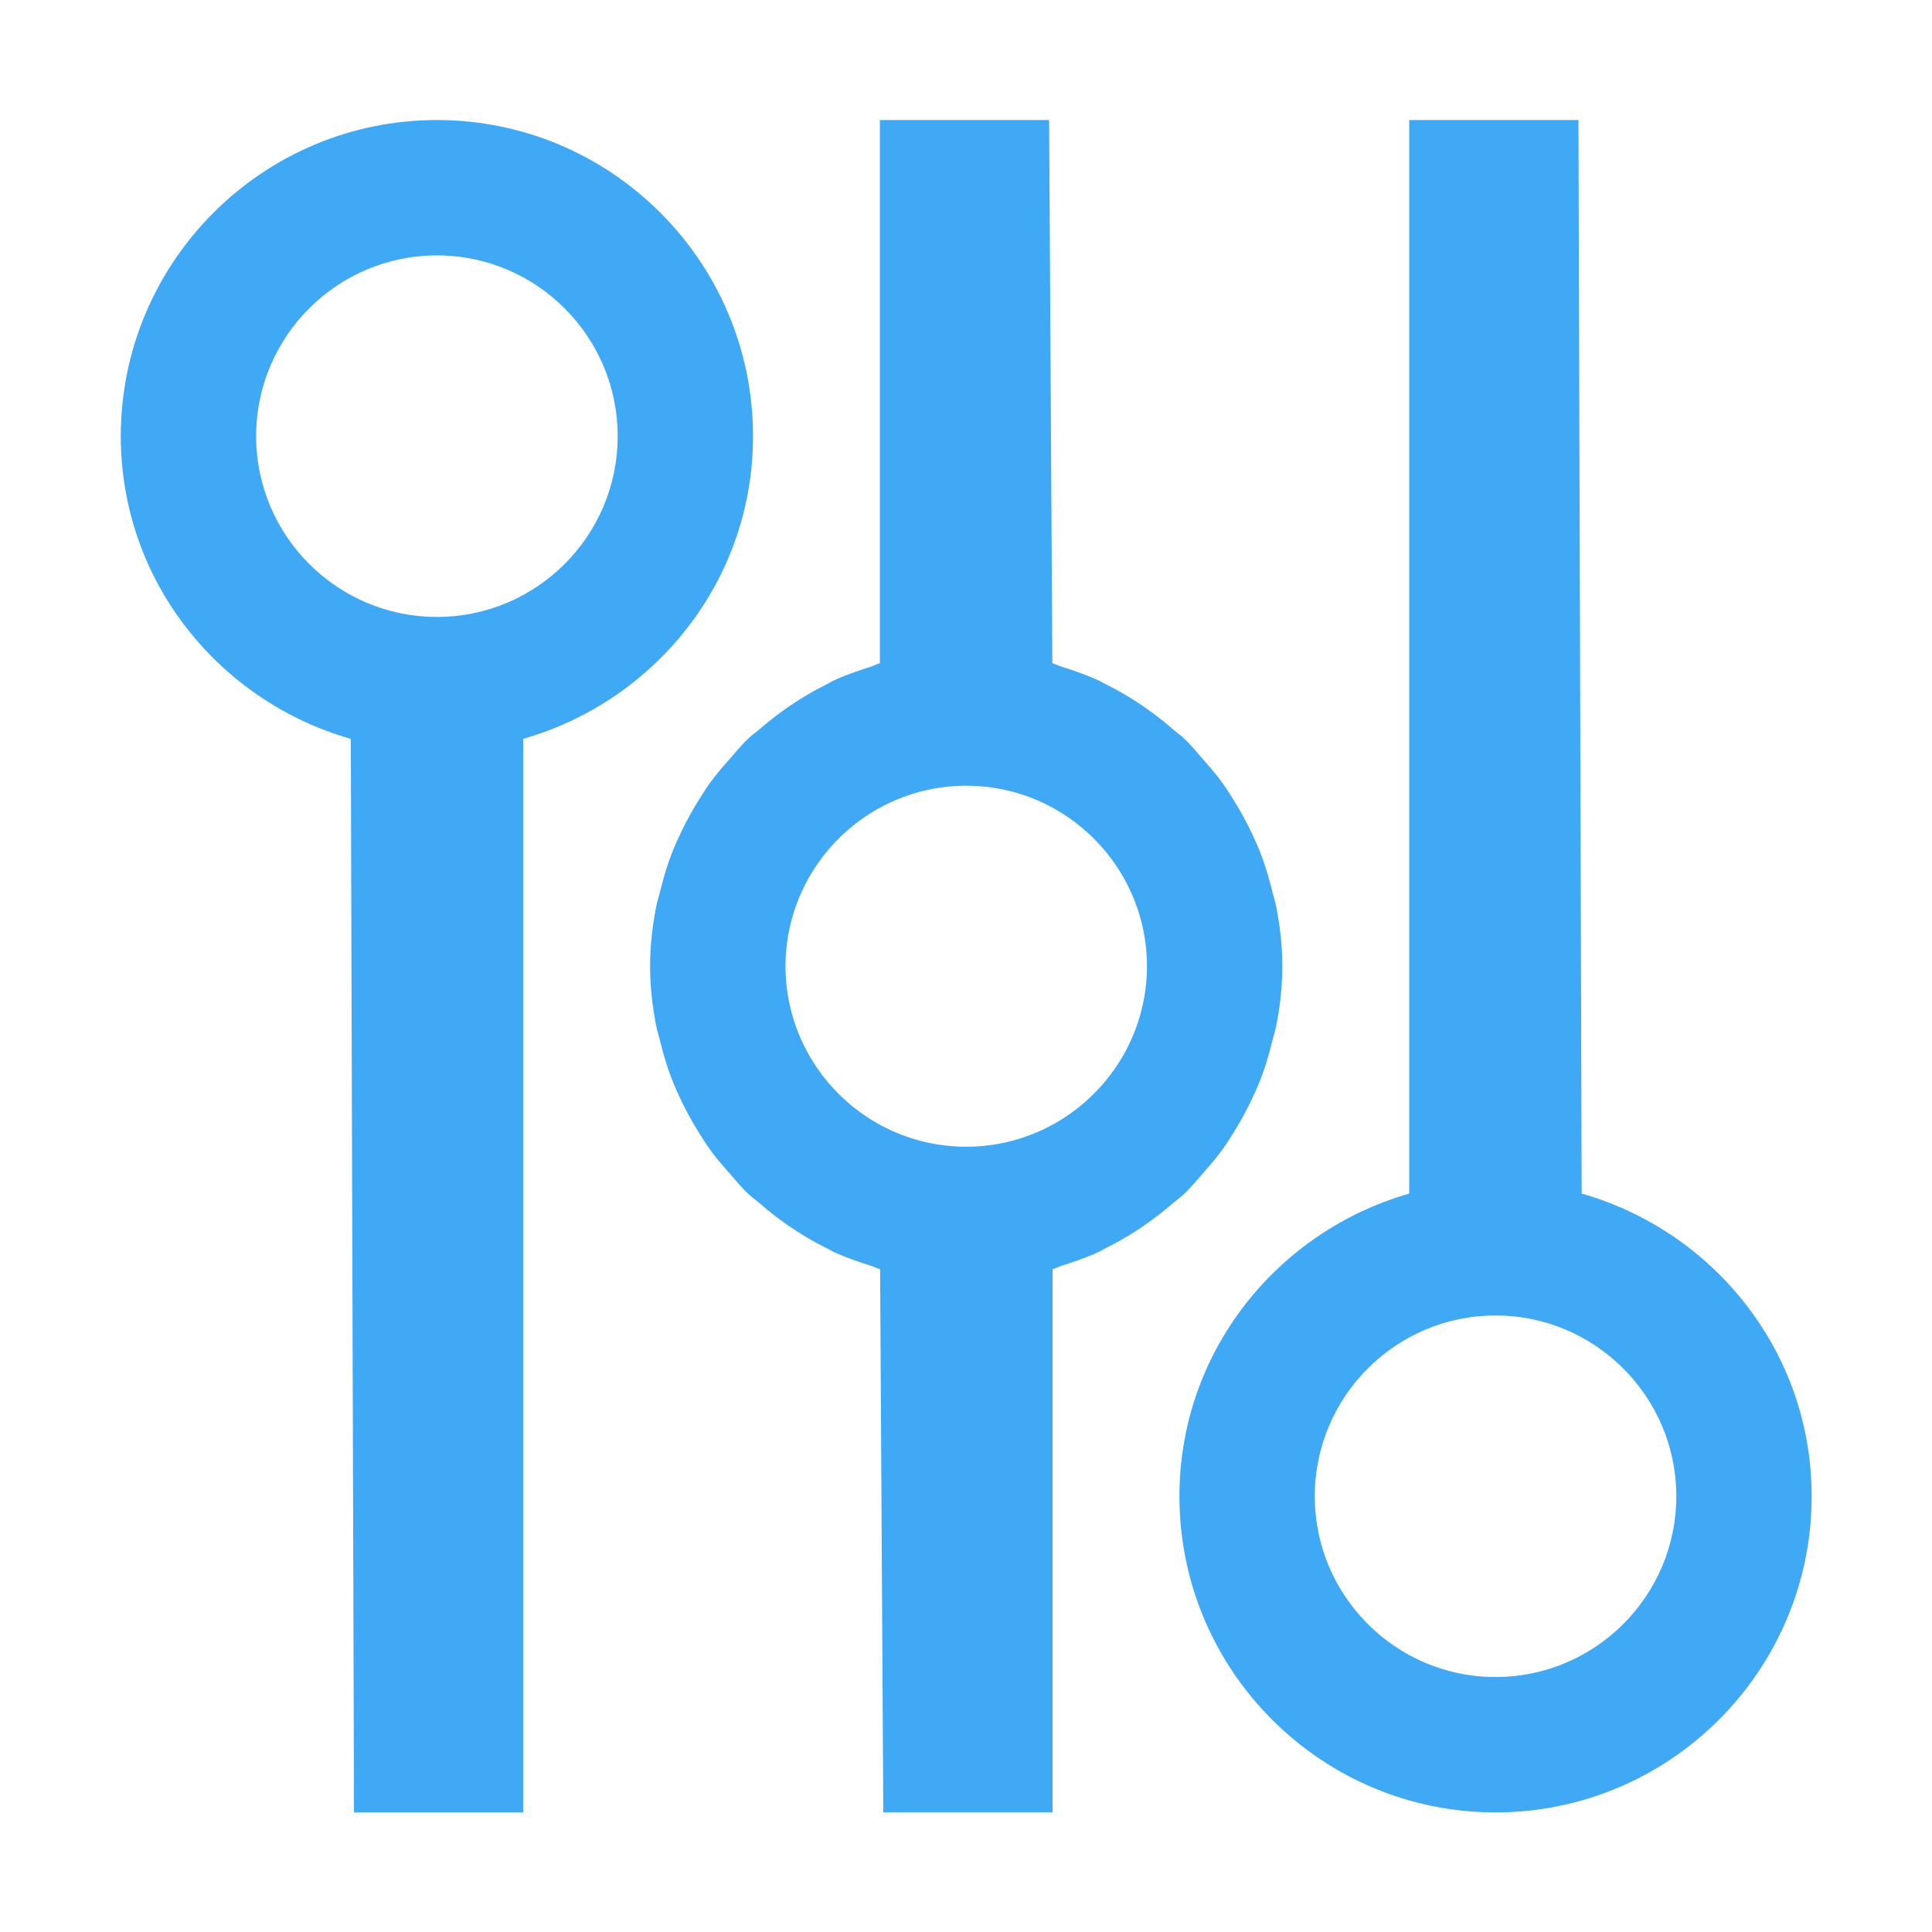
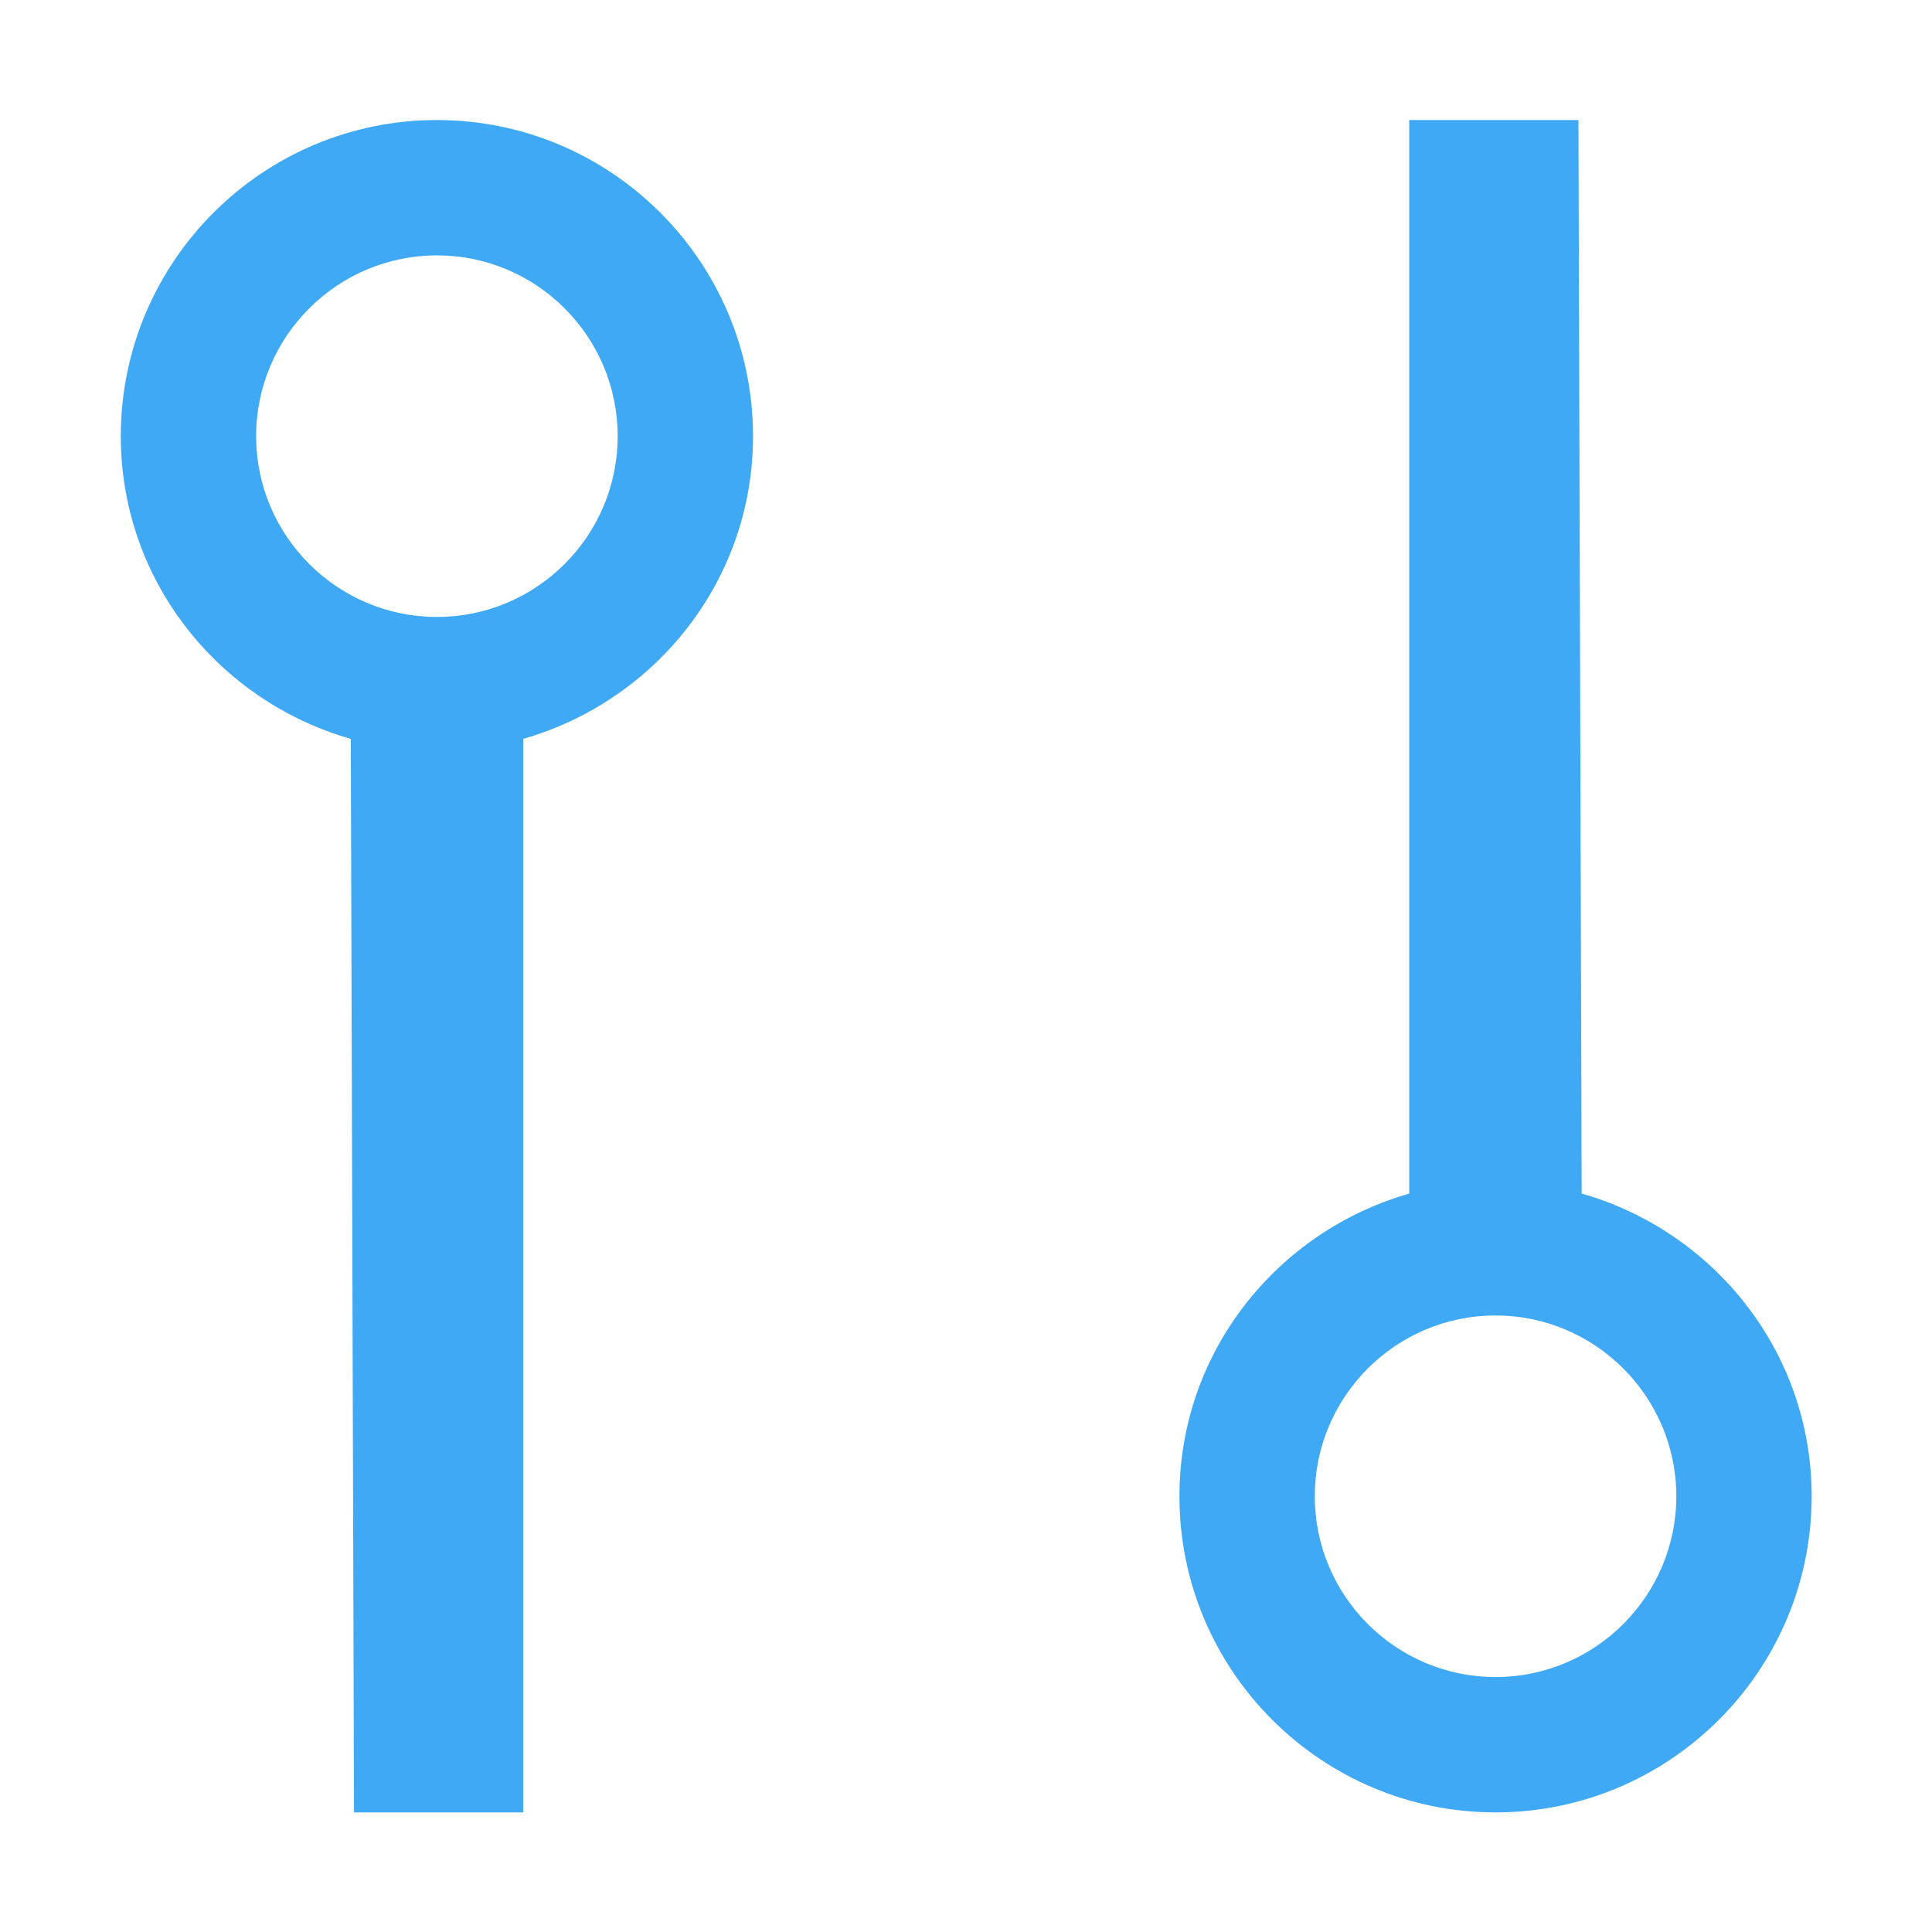
<svg xmlns="http://www.w3.org/2000/svg" class="icon" viewBox="0 0 1024 1024" width="200" height="200">
  <path d="M399.12 231.19c0-92.42-75.16-167.57-167.53-167.57-92.42 0-167.57 75.16-167.57 167.57 0 76.46 51.78 140.4 121.91 160.43l1.7 568.99h89.7V391.6c70.06-20.06 121.79-83.98 121.79-160.41zM231.59 327c-52.82 0-95.83-42.99-95.83-95.81 0-52.84 43.01-95.83 95.83-95.83s95.79 42.99 95.79 95.83c0 52.83-42.97 95.81-95.79 95.81zM838.31 632.61l-1.7-568.99h-89.7v569.02c-70.06 20.05-121.79 83.97-121.79 160.4 0 92.42 75.16 167.57 167.53 167.57 92.42 0 167.57-75.16 167.57-167.57 0-76.46-51.78-140.4-121.91-160.43z m-45.66 256.26c-52.82 0-95.79-42.99-95.79-95.83 0-52.82 42.97-95.81 95.79-95.81s95.83 42.99 95.83 95.81c0 52.85-43.01 95.83-95.83 95.83z" fill="#3FA9F5" />
-   <path d="M637.61 621.82c3.48-3.94 6.91-7.88 10.01-12.13 2.47-3.41 4.68-6.94 6.89-10.54 3.27-5.27 6.21-10.7 8.87-16.33 1.56-3.32 3.1-6.6 4.44-10.03 2.66-6.74 4.72-13.73 6.49-20.87 0.69-2.81 1.6-5.5 2.15-8.36 1.95-10.14 3.19-20.53 3.19-31.26 0-0.06-0.02-0.11-0.02-0.18s0.02-0.11 0.02-0.17c0-10.73-1.25-21.12-3.19-31.26-0.55-2.87-1.46-5.56-2.16-8.38-1.77-7.14-3.83-14.11-6.48-20.85-1.35-3.45-2.9-6.75-4.47-10.09a164 164 0 0 0-8.83-16.24c-2.23-3.63-4.46-7.19-6.94-10.62-3.07-4.21-6.47-8.12-9.91-12.02-3.29-3.76-6.42-7.59-10.03-11.03-1.92-1.82-4.1-3.32-6.1-5.04-10.9-9.49-22.9-17.57-35.99-24.02-0.96-0.47-1.83-1.06-2.79-1.52-6.43-3.01-13.16-5.31-20-7.5-1.71-0.54-3.27-1.38-5-1.87l-1.7-287.89h-89.7v287.92c-1.78 0.51-3.4 1.37-5.16 1.94-6.73 2.17-13.35 4.42-19.68 7.39-1.26 0.59-2.4 1.36-3.65 1.98-12.65 6.32-24.28 14.14-34.86 23.31-2.12 1.82-4.44 3.41-6.47 5.34-3.57 3.41-6.66 7.21-9.92 10.92-3.48 3.94-6.91 7.88-10.01 12.13-2.47 3.41-4.68 6.94-6.89 10.54a163.92 163.92 0 0 0-8.88 16.34c-1.56 3.31-3.09 6.58-4.43 10.01-2.66 6.75-4.73 13.74-6.5 20.89-0.69 2.81-1.6 5.5-2.15 8.36-1.95 10.14-3.19 20.53-3.19 31.26 0 0.06 0.02 0.11 0.02 0.17s-0.02 0.11-0.02 0.18c0 10.73 1.25 21.12 3.19 31.26 0.55 2.87 1.46 5.56 2.16 8.37 1.77 7.14 3.83 14.11 6.48 20.85 1.35 3.45 2.89 6.74 4.46 10.07 2.66 5.61 5.58 11.01 8.83 16.25 2.23 3.63 4.46 7.19 6.95 10.63 3.07 4.2 6.45 8.1 9.9 11.99 3.29 3.76 6.43 7.6 10.05 11.05 1.92 1.82 4.1 3.32 6.1 5.04 10.88 9.47 22.86 17.54 35.92 23.98 0.99 0.48 1.88 1.1 2.88 1.56 6.42 3.01 13.13 5.29 19.96 7.48 1.71 0.55 3.29 1.39 5.02 1.88l1.7 287.89h89.7V672.7c1.79-0.51 3.41-1.37 5.18-1.94 6.72-2.16 13.33-4.42 19.66-7.38 1.28-0.59 2.43-1.38 3.68-2 12.64-6.32 24.25-14.13 34.83-23.3 2.12-1.82 4.44-3.41 6.47-5.34 3.57-3.42 6.67-7.21 9.92-10.92zM512.1 607.78c-52.76 0-95.67-42.9-95.77-95.66 0.1-52.76 43.05-95.66 95.82-95.66 52.76 0 95.67 42.9 95.77 95.66-0.11 52.76-43.06 95.66-95.82 95.66z" fill="#3FA9F5" />
</svg>